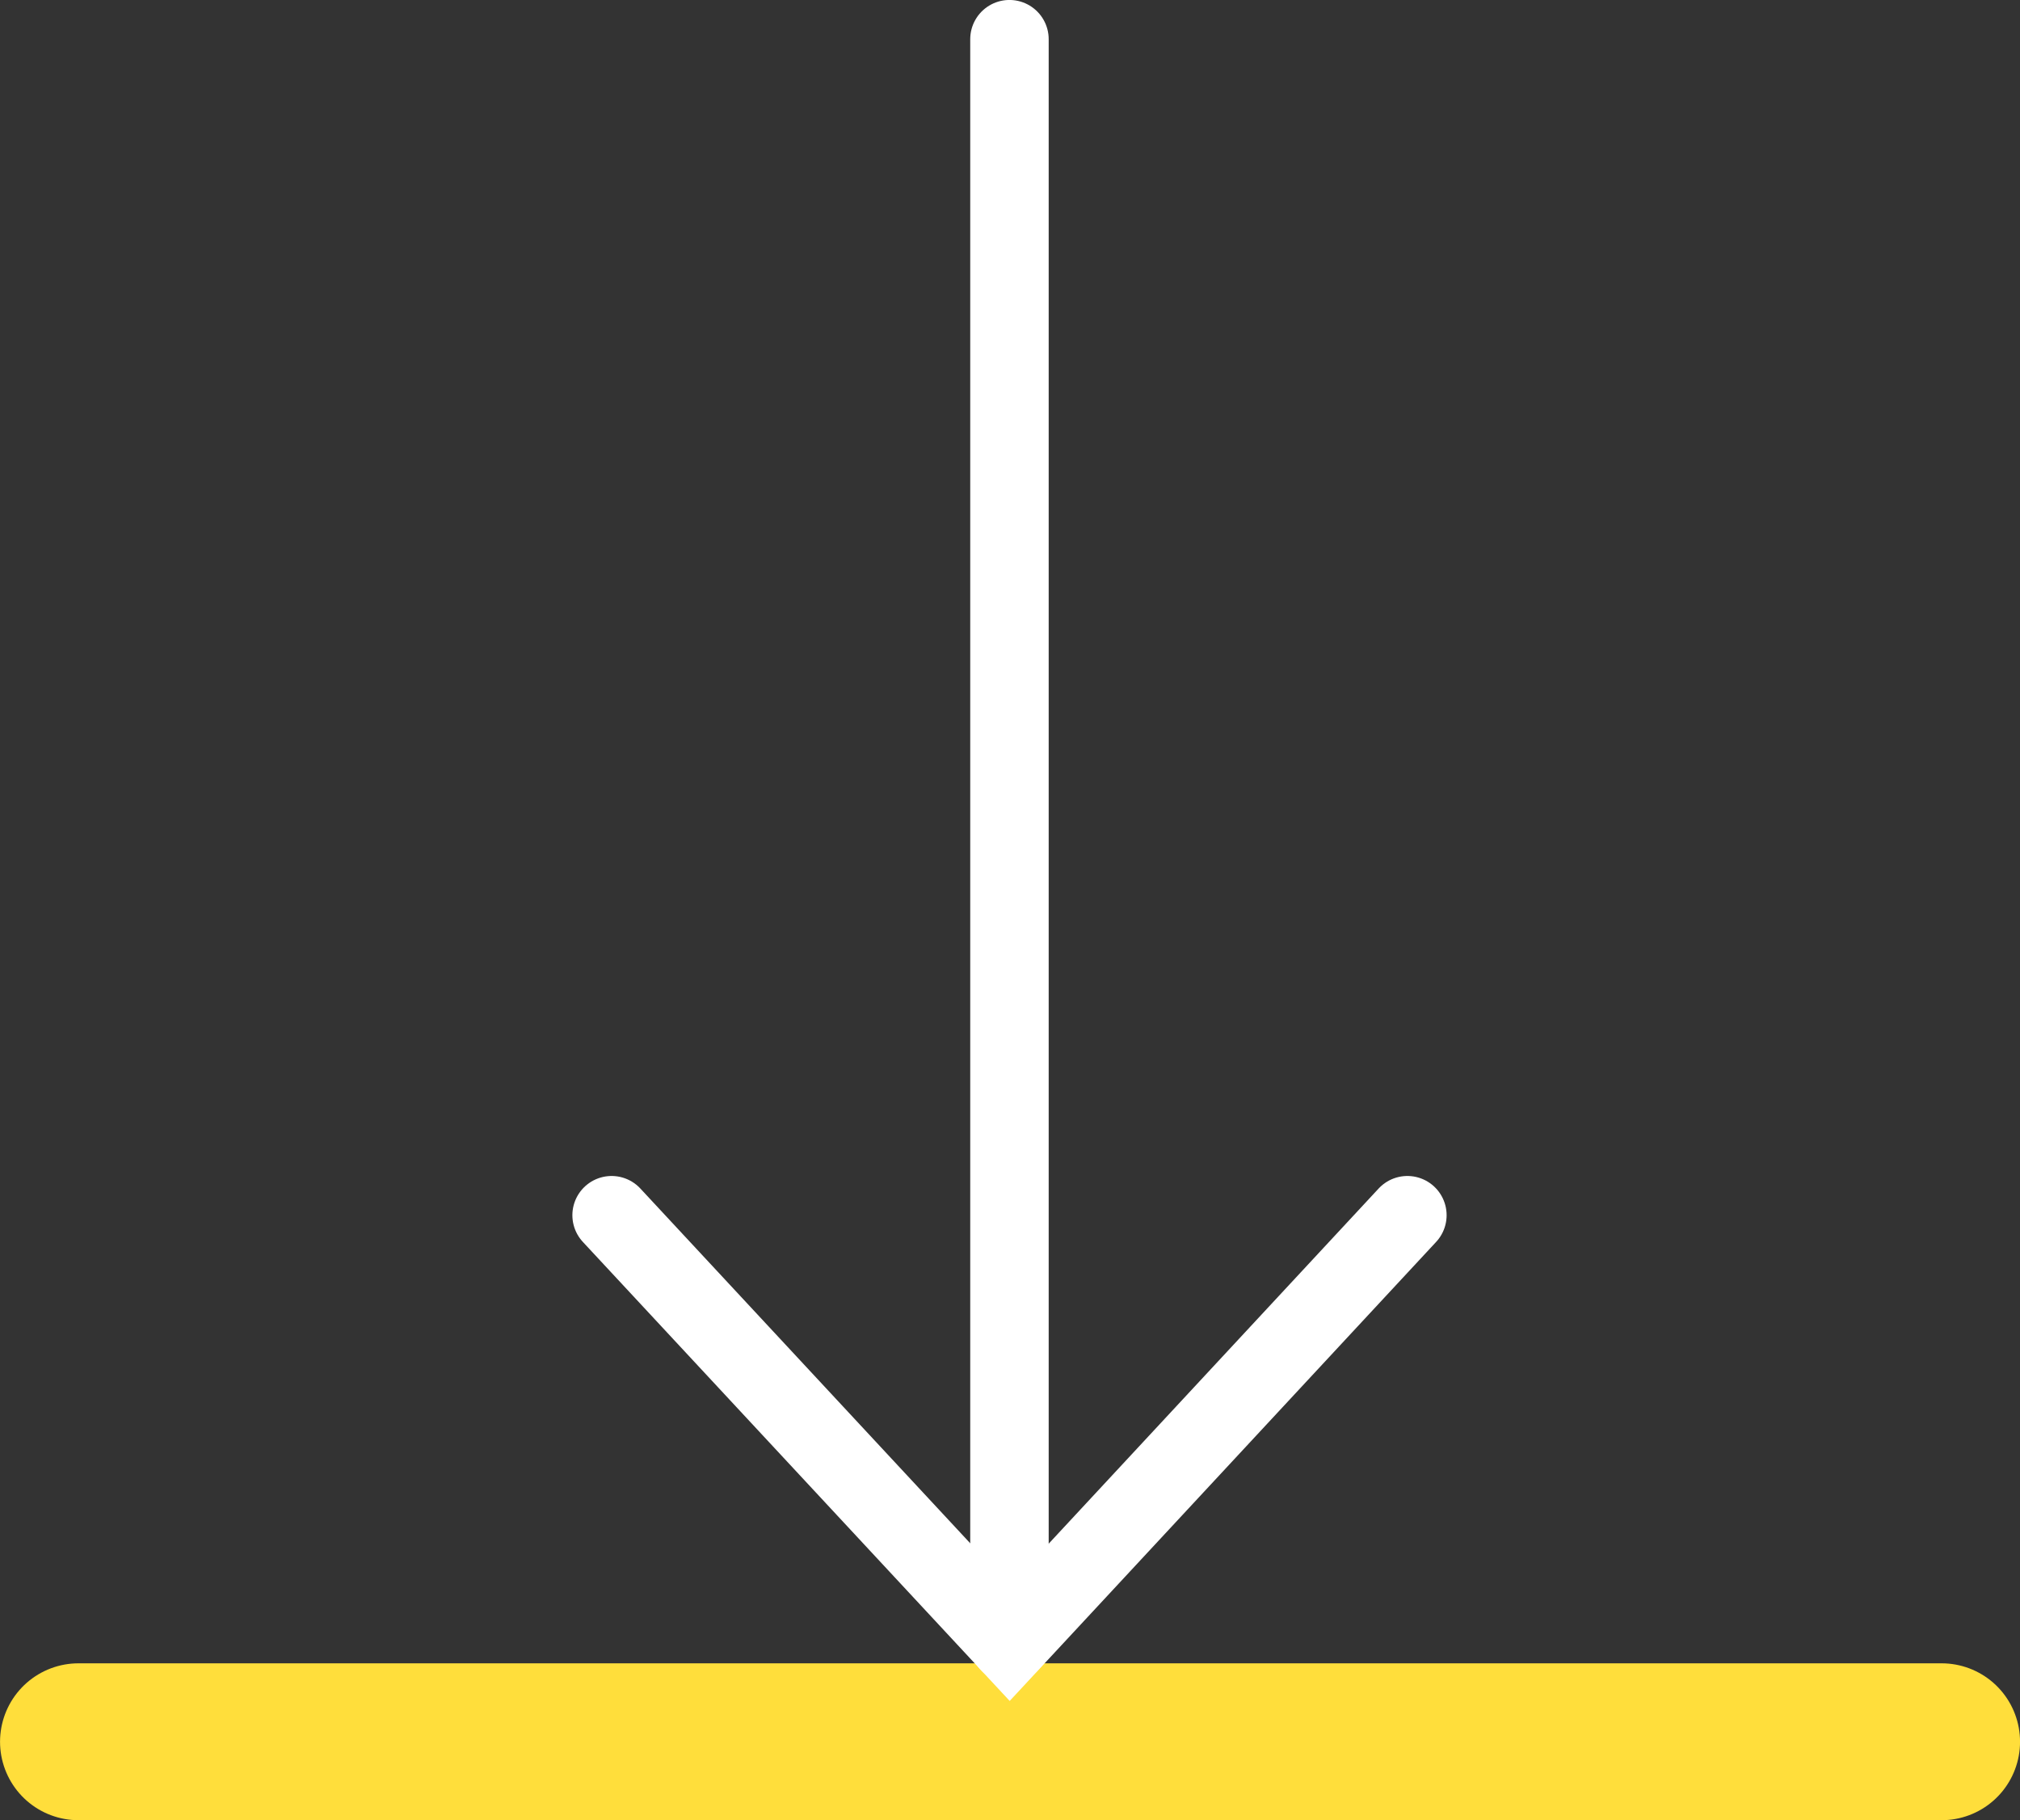
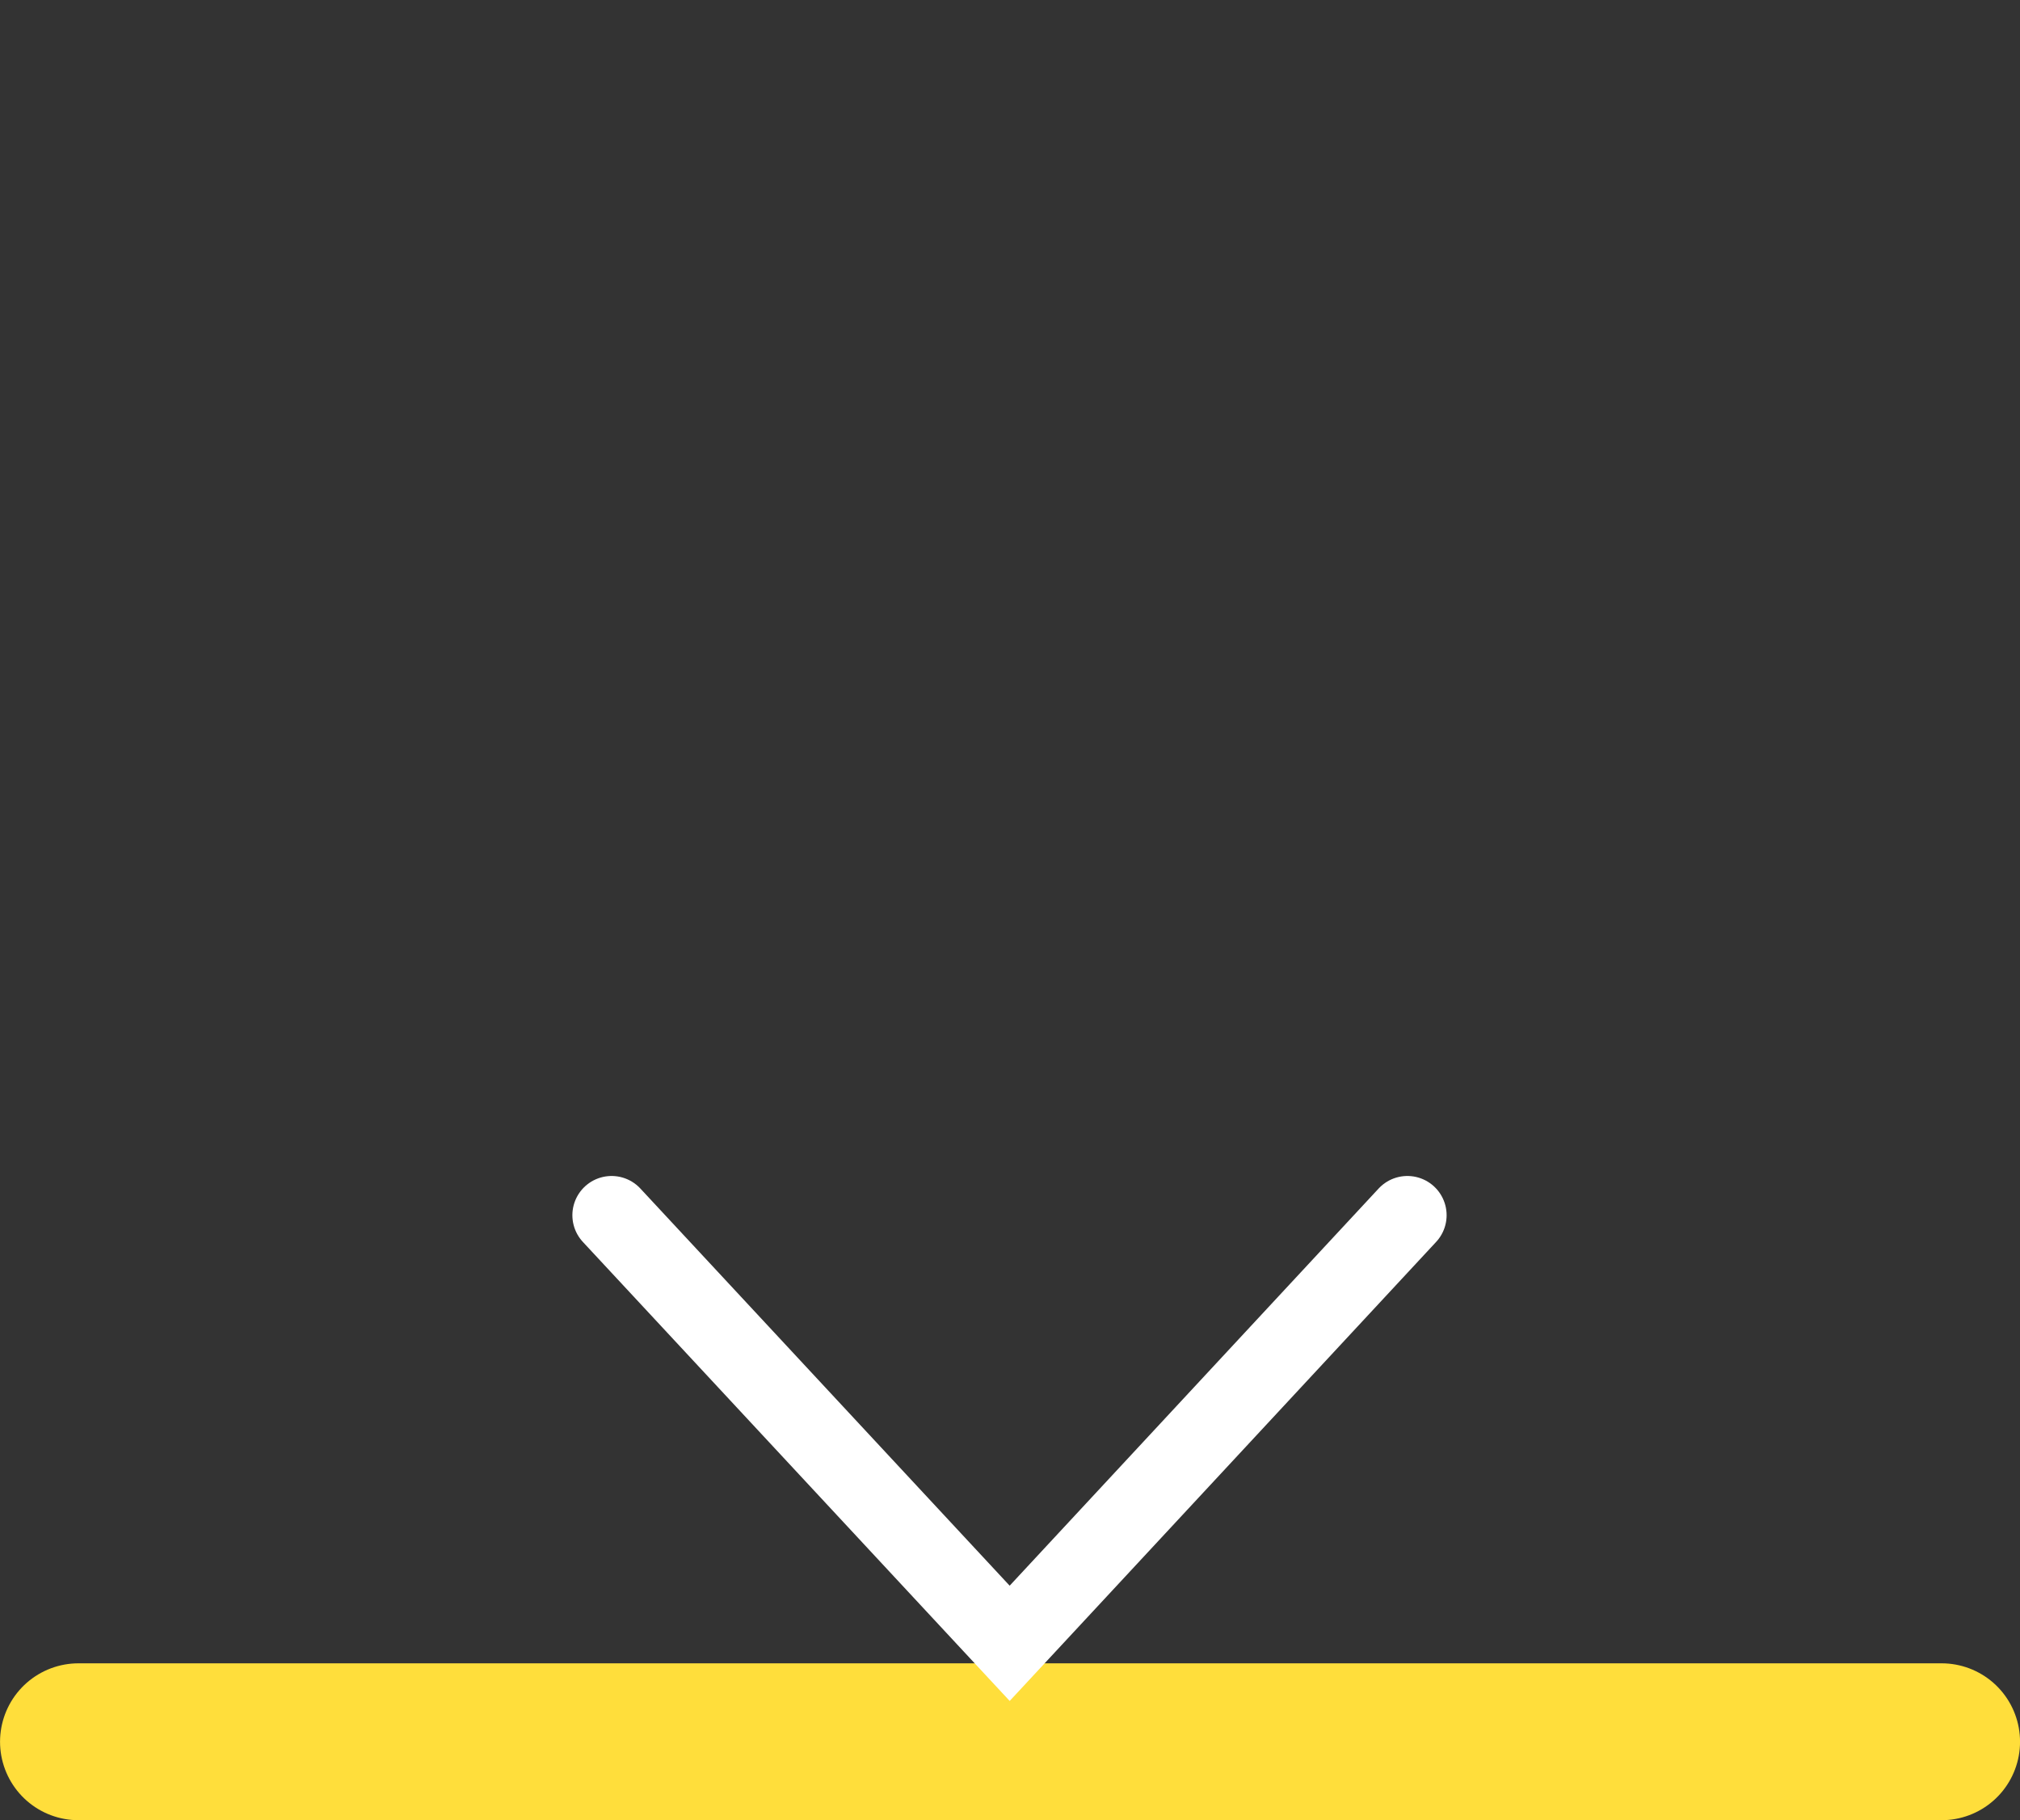
<svg xmlns="http://www.w3.org/2000/svg" width="27.935" height="25.167" viewBox="0 0 27.935 25.167">
  <rect x="0" y="0" width="27.935" height="25.167" fill="#333333" stroke="none" />
  <g id="Icon_Floor_loading" data-name="Icon_Floor loading" transform="translate(1.085 0.542)">
    <g id="Group_269" data-name="Group 269" transform="translate(0 23.54)">
      <path id="Path_212" data-name="Path 212" d="M0,0H25.766" fill="none" stroke="#ffde3b" stroke-linecap="round" stroke-width="2.169" />
    </g>
    <g id="Group_270" data-name="Group 270" transform="translate(12.875)">
-       <path id="Path_213" data-name="Path 213" d="M0,6.83V-15.348" transform="translate(0 15.348)" fill="none" stroke="#fff" stroke-linecap="round" stroke-width="1.085" />
-     </g>
+       </g>
    <g id="Group_271" data-name="Group 271" transform="translate(7.373 16.26)">
      <path id="Path_214" data-name="Path 214" d="M3.389,0l-5.5,5.919L-7.616,0" transform="translate(7.616)" fill="none" stroke="#fff" stroke-linecap="round" stroke-width="1.085" />
    </g>
  </g>
</svg>